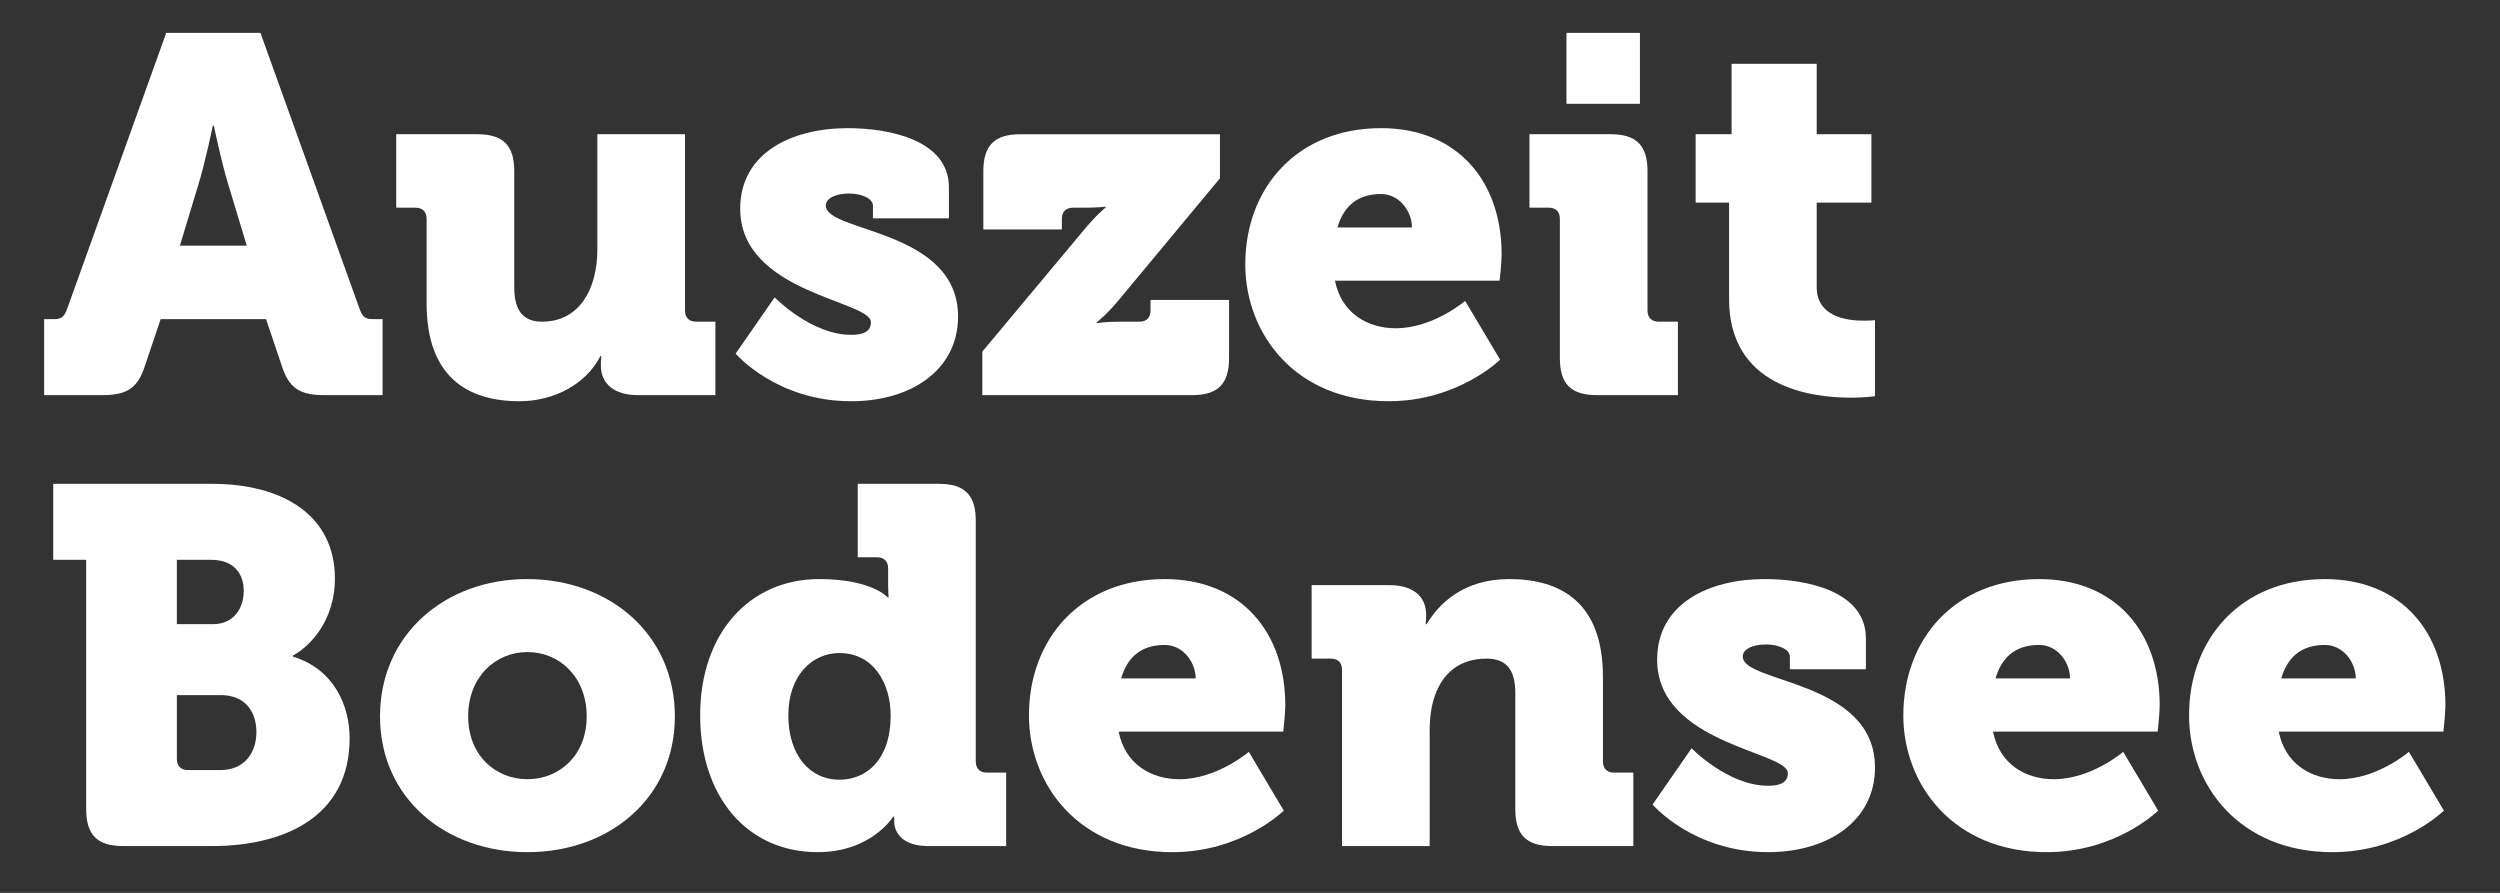
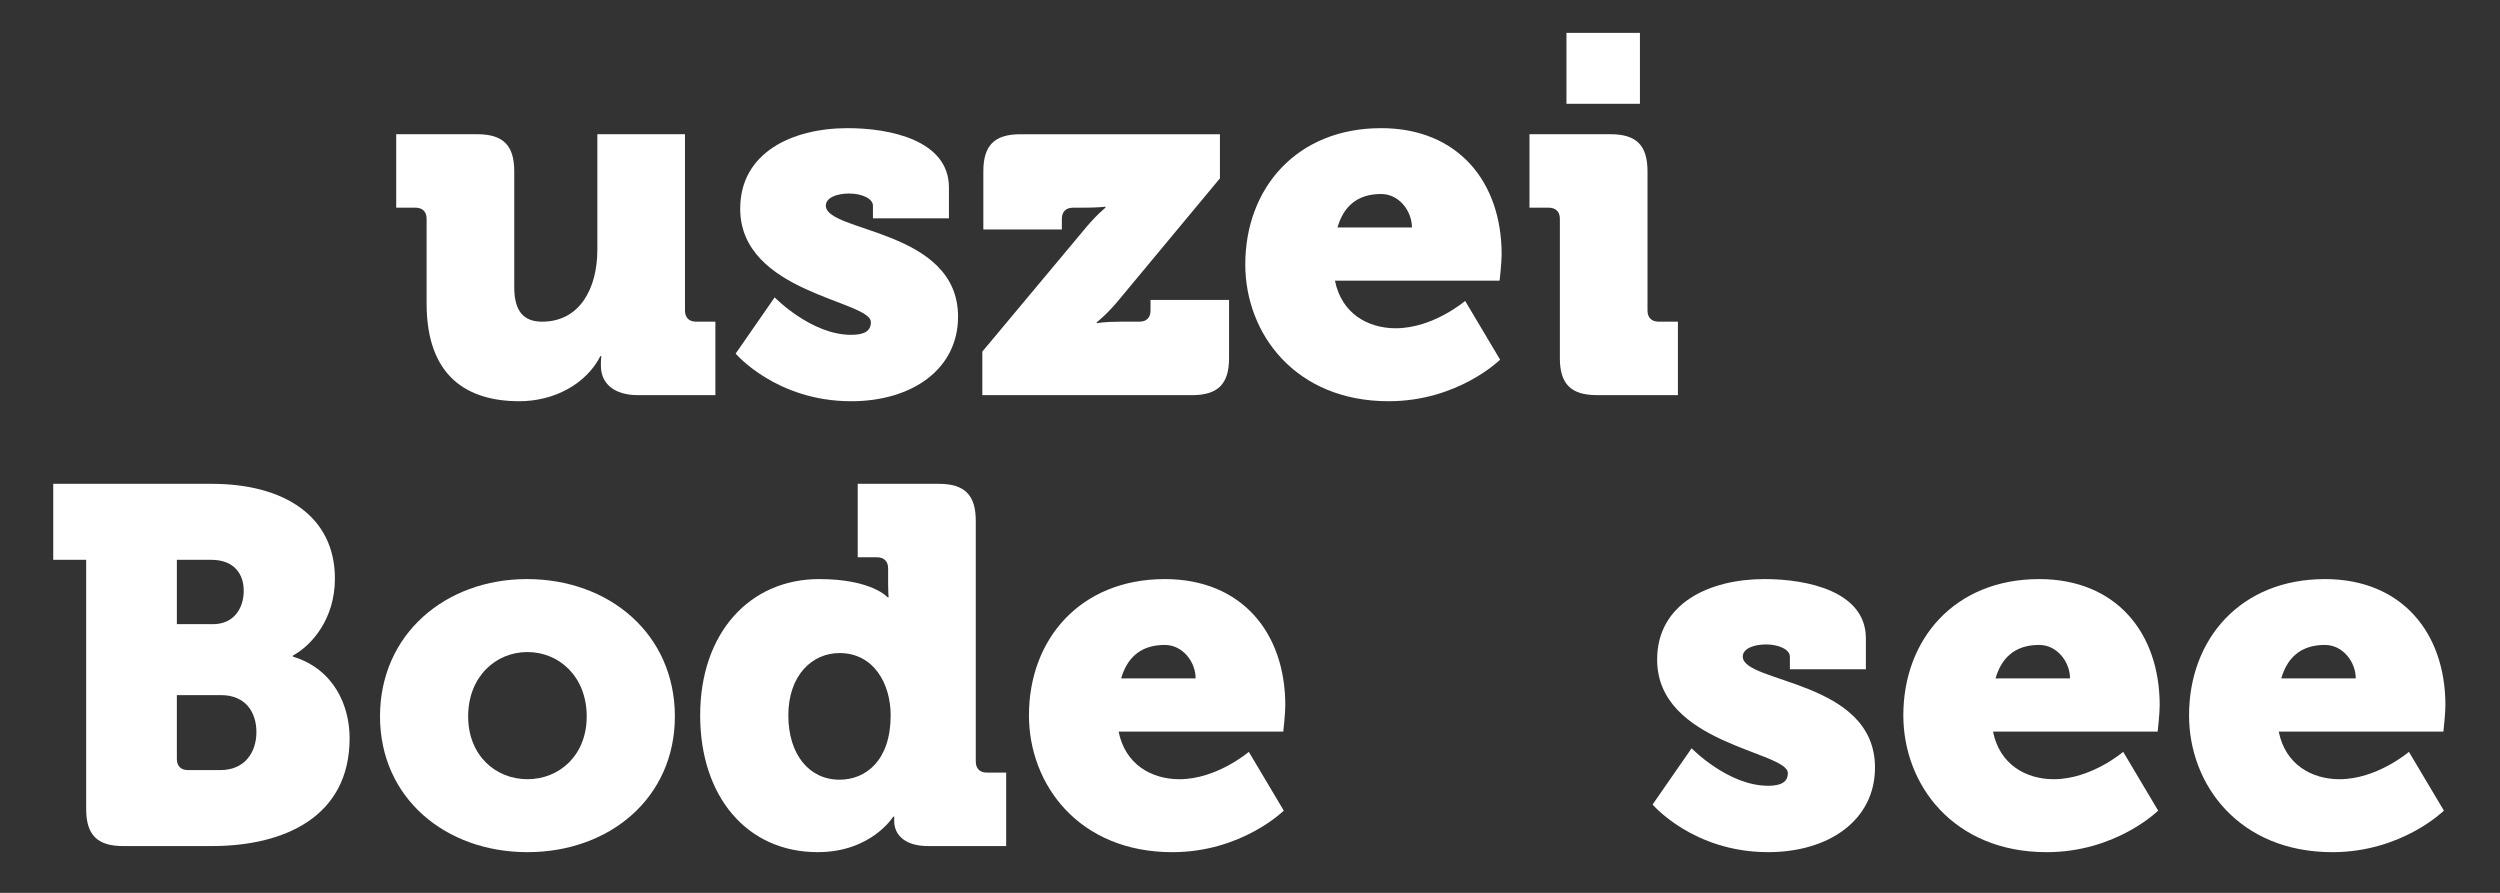
<svg xmlns="http://www.w3.org/2000/svg" id="Ebene_1" data-name="Ebene 1" viewBox="0 0 210 75">
  <rect x="0" y="0" width="210" height="75" fill="#333333" stroke="none" />
-   <path d="M3.707,26.808h.809c.681,0,.894-.213,1.149-.937L13.963,2.763h7.916l8.299,23.108c.255.724.468.937,1.149.937h.809v6.383h-4.894c-2.128,0-2.979-.638-3.575-2.468l-1.319-3.915h-8.852l-1.319,3.915c-.596,1.83-1.447,2.468-3.575,2.468H3.707v-6.383ZM20.729,20.637l-1.532-5.064c-.596-1.915-1.234-5.021-1.234-5.021h-.085s-.639,3.106-1.234,5.021l-1.532,5.064h5.618Z" style="fill: #fff;" />
  <path d="M35.835,18.382c0-.596-.34-.937-.936-.937h-1.617v-6.17h6.809c2.17,0,3.106.936,3.106,3.106v9.746c0,2.042.809,2.894,2.341,2.894,3.149,0,4.639-2.766,4.639-6.043v-9.703h7.362v14.81c0,.596.34.936.936.936h1.617v6.171h-6.511c-2,0-3.106-.979-3.106-2.468v-.298c0-.213.042-.511.042-.511h-.085c-1.192,2.341-3.873,3.788-6.809,3.788-4.341,0-7.788-2.043-7.788-8.213v-7.107Z" style="fill: #fff;" />
  <path d="M65.07,24.978s3.064,3.149,6.426,3.149c1.064,0,1.66-.298,1.66-1.063,0-1.83-10.979-2.426-10.979-9.533,0-4.724,4.383-6.766,9.022-6.766,3.575,0,8.511,1.021,8.511,4.979v2.596h-6.383v-1.063c0-.596-.937-1.021-2-1.021-1.021,0-1.958.34-1.958,1.021,0,2.255,11.107,1.958,11.107,9.32,0,4.426-3.873,7.107-8.979,7.107-6.298,0-9.703-4-9.703-4l3.277-4.724Z" style="fill: #fff;" />
  <path d="M82.517,29.532l8.426-10.086c1.106-1.362,1.915-2,1.915-2v-.085s-.553.085-1.915.085h-.809c-.596,0-.937.34-.937.937v.894h-6.596v-4.894c0-2.17.936-3.106,3.106-3.106h16.768v3.702l-8.384,10.086c-1.064,1.319-1.958,2-1.958,2v.085s.553-.128,1.958-.128h1.617c.596,0,.937-.34.937-.936v-.894h6.596v4.894c0,2.17-.937,3.106-3.107,3.106h-17.618v-3.66Z" style="fill: #fff;" />
  <path d="M116.008,10.764c6.469,0,10.129,4.511,10.129,10.597,0,.723-.17,2.213-.17,2.213h-13.831c.553,2.766,2.766,4,5.106,4,3.149,0,5.83-2.298,5.83-2.298l2.937,4.937s-3.532,3.49-9.362,3.49c-7.83,0-12.043-5.66-12.043-11.49,0-6.426,4.34-11.448,11.405-11.448ZM118.604,19.105c0-1.362-1.064-2.809-2.597-2.809-2.128,0-3.191,1.191-3.659,2.809h6.256Z" style="fill: #fff;" />
  <path d="M131.029,18.382c0-.596-.34-.937-.936-.937h-1.617v-6.17h6.809c2.171,0,3.106.936,3.106,3.106v11.703c0,.596.341.936.937.936h1.617v6.171h-6.809c-2.171,0-3.107-.936-3.107-3.106v-11.703ZM131.583,2.763h6.171v5.958h-6.171V2.763Z" style="fill: #fff;" />
-   <path d="M145.242,17.02h-2.809v-5.745h3.021v-5.916h7.149v5.916h4.596v5.745h-4.596v7.107c0,2.468,2.511,2.809,3.915,2.809.596,0,.979-.042.979-.042v6.383s-.809.128-2,.128c-3.489,0-10.256-.937-10.256-8.299v-8.085Z" style="fill: #fff;" />
  <path d="M7.239,47.025h-2.767v-6.383h13.32c6.086,0,10.341,2.724,10.341,7.958,0,3.404-1.958,5.617-3.532,6.469v.085c3.49,1.063,4.767,4.17,4.767,6.852,0,6.639-5.533,9.064-11.576,9.064h-7.447c-2.17,0-3.106-.937-3.106-3.106v-20.938ZM17.878,52.431c1.787,0,2.596-1.362,2.596-2.809,0-1.404-.809-2.597-2.724-2.597h-2.894v5.405h3.022ZM15.793,64.687h2.724c2.042,0,3.021-1.489,3.021-3.191s-.936-3.106-2.979-3.106h-3.703v5.362c0,.596.341.936.937.936Z" style="fill: #fff;" />
  <path d="M44.262,48.643c6.937,0,12.427,4.639,12.427,11.533,0,6.852-5.49,11.405-12.384,11.405-6.894,0-12.384-4.554-12.384-11.405,0-6.895,5.49-11.533,12.341-11.533ZM44.304,65.453c2.681,0,4.979-2,4.979-5.277,0-3.319-2.298-5.404-4.979-5.404-2.681,0-4.979,2.085-4.979,5.404,0,3.277,2.298,5.277,4.979,5.277Z" style="fill: #fff;" />
  <path d="M68.815,48.643c4.426,0,5.745,1.532,5.745,1.532h.085s-.042-.426-.042-.979v-1.447c0-.596-.34-.937-.937-.937h-1.617v-6.17h6.809c2.17,0,3.107.936,3.107,3.106v20.214c0,.597.34.937.936.937h1.617v6.171h-6.554c-2.085,0-2.851-1.063-2.851-2.085v-.384h-.085s-1.83,2.979-6.341,2.979c-5.958,0-9.873-4.682-9.873-11.49,0-6.937,4.17-11.448,10.001-11.448ZM74.816,60.091c0-2.639-1.405-5.234-4.298-5.234-2.298,0-4.298,1.872-4.298,5.234,0,3.276,1.745,5.404,4.298,5.404,2.213,0,4.298-1.617,4.298-5.404Z" style="fill: #fff;" />
  <path d="M97.837,48.643c6.469,0,10.128,4.512,10.128,10.597,0,.724-.17,2.213-.17,2.213h-13.831c.553,2.767,2.766,4.001,5.106,4.001,3.149,0,5.831-2.299,5.831-2.299l2.936,4.938s-3.532,3.489-9.362,3.489c-7.831,0-12.043-5.66-12.043-11.49,0-6.426,4.341-11.448,11.405-11.448ZM100.433,56.984c0-1.362-1.064-2.81-2.596-2.81-2.128,0-3.192,1.192-3.66,2.81h6.256Z" style="fill: #fff;" />
-   <path d="M112.731,56.261c0-.596-.341-.937-.937-.937h-1.617v-6.171h6.554c2,0,3.064.979,3.064,2.469v.298c0,.213-.043.511-.043.511h.085c1.021-1.702,3.064-3.788,6.937-3.788,4.427,0,7.873,2.043,7.873,8.214v7.106c0,.597.341.937.937.937h1.617v6.171h-6.809c-2.171,0-3.107-.937-3.107-3.106v-9.746c0-2.042-.809-2.894-2.426-2.894-2.298,0-3.702,1.276-4.341,3.149-.298.851-.425,1.83-.425,2.894v9.703h-7.362v-14.81Z" style="fill: #fff;" />
  <path d="M142.094,62.856s3.063,3.149,6.426,3.149c1.063,0,1.66-.298,1.66-1.063,0-1.83-10.98-2.426-10.98-9.533,0-4.724,4.384-6.767,9.022-6.767,3.574,0,8.512,1.021,8.512,4.979v2.596h-6.384v-1.063c0-.596-.937-1.021-2-1.021-1.021,0-1.958.341-1.958,1.021,0,2.255,11.107,1.957,11.107,9.319,0,4.427-3.873,7.107-8.979,7.107-6.299,0-9.703-4-9.703-4l3.277-4.725Z" style="fill: #fff;" />
  <path d="M171.285,48.643c6.469,0,10.129,4.512,10.129,10.597,0,.724-.17,2.213-.17,2.213h-13.831c.553,2.767,2.766,4.001,5.106,4.001,3.149,0,5.83-2.299,5.83-2.299l2.937,4.938s-3.532,3.489-9.362,3.489c-7.83,0-12.044-5.66-12.044-11.49,0-6.426,4.341-11.448,11.405-11.448ZM173.882,56.984c0-1.362-1.064-2.81-2.597-2.81-2.128,0-3.191,1.192-3.659,2.81h6.256Z" style="fill: #fff;" />
  <path d="M195.286,48.643c6.469,0,10.129,4.512,10.129,10.597,0,.724-.17,2.213-.17,2.213h-13.831c.553,2.767,2.766,4.001,5.106,4.001,3.149,0,5.83-2.299,5.83-2.299l2.937,4.938s-3.532,3.489-9.362,3.489c-7.83,0-12.044-5.66-12.044-11.49,0-6.426,4.341-11.448,11.405-11.448ZM197.883,56.984c0-1.362-1.064-2.81-2.597-2.81-2.128,0-3.191,1.192-3.659,2.81h6.256Z" style="fill: #fff;" />
</svg>